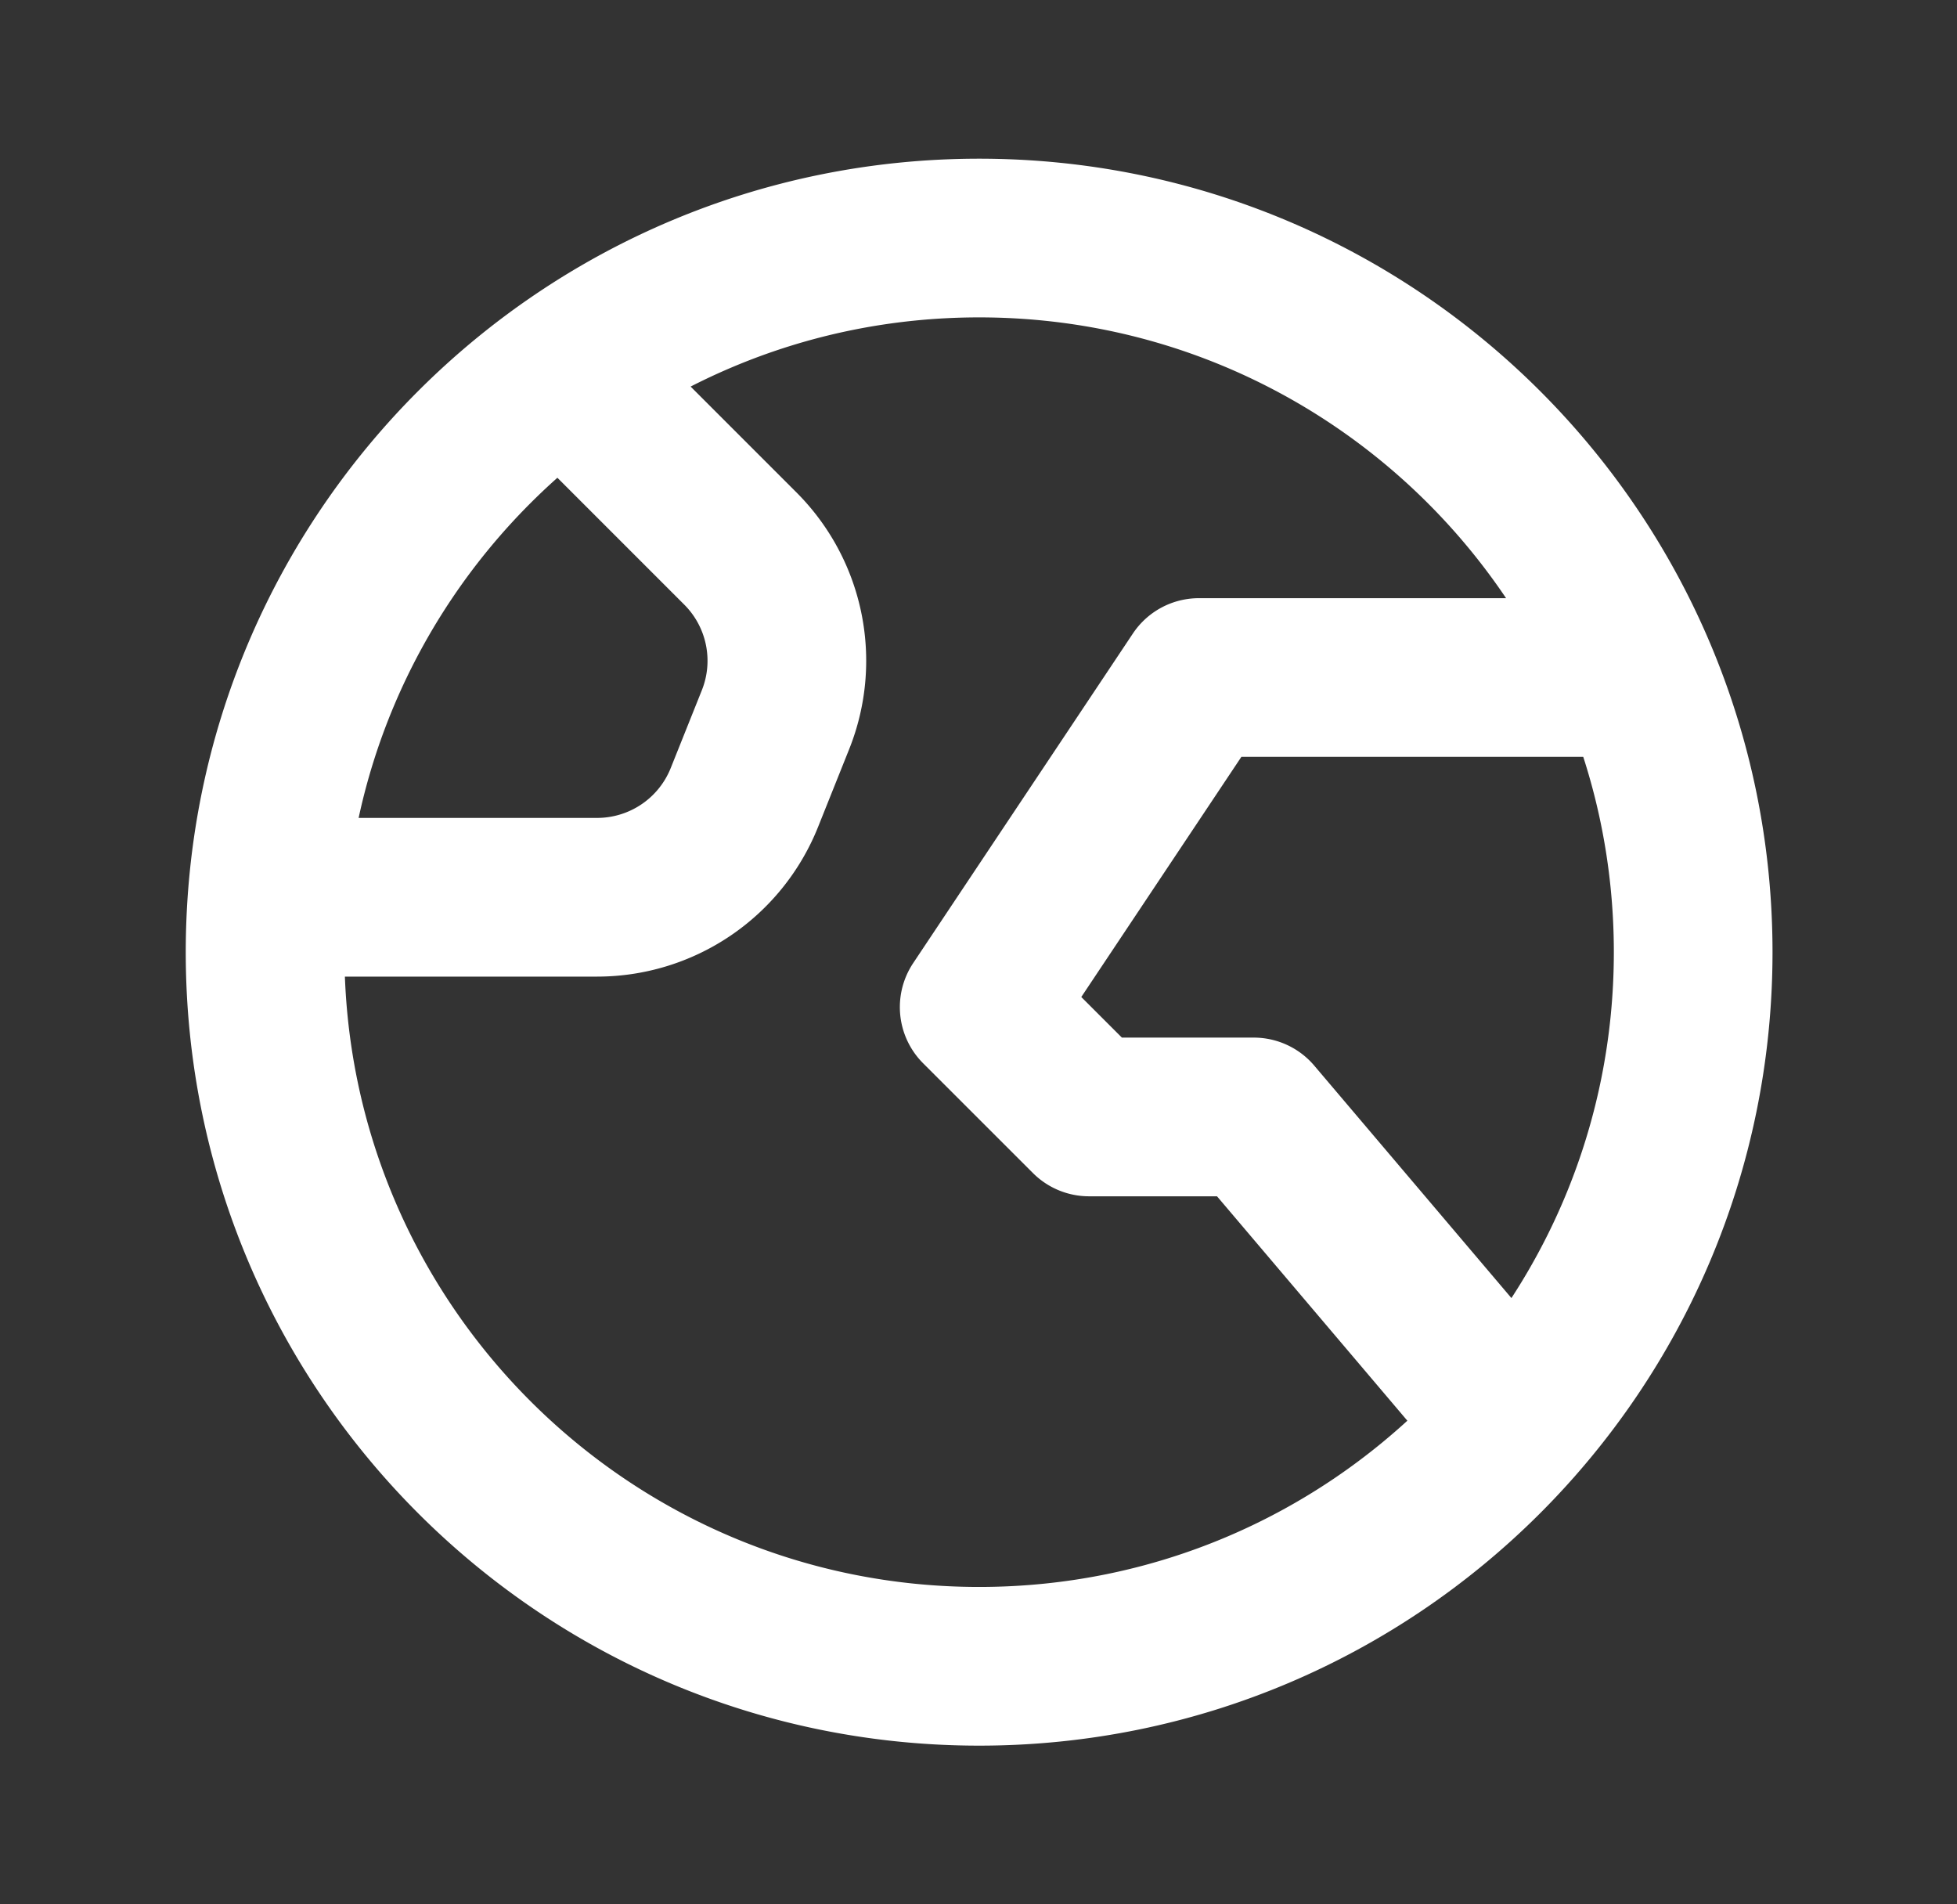
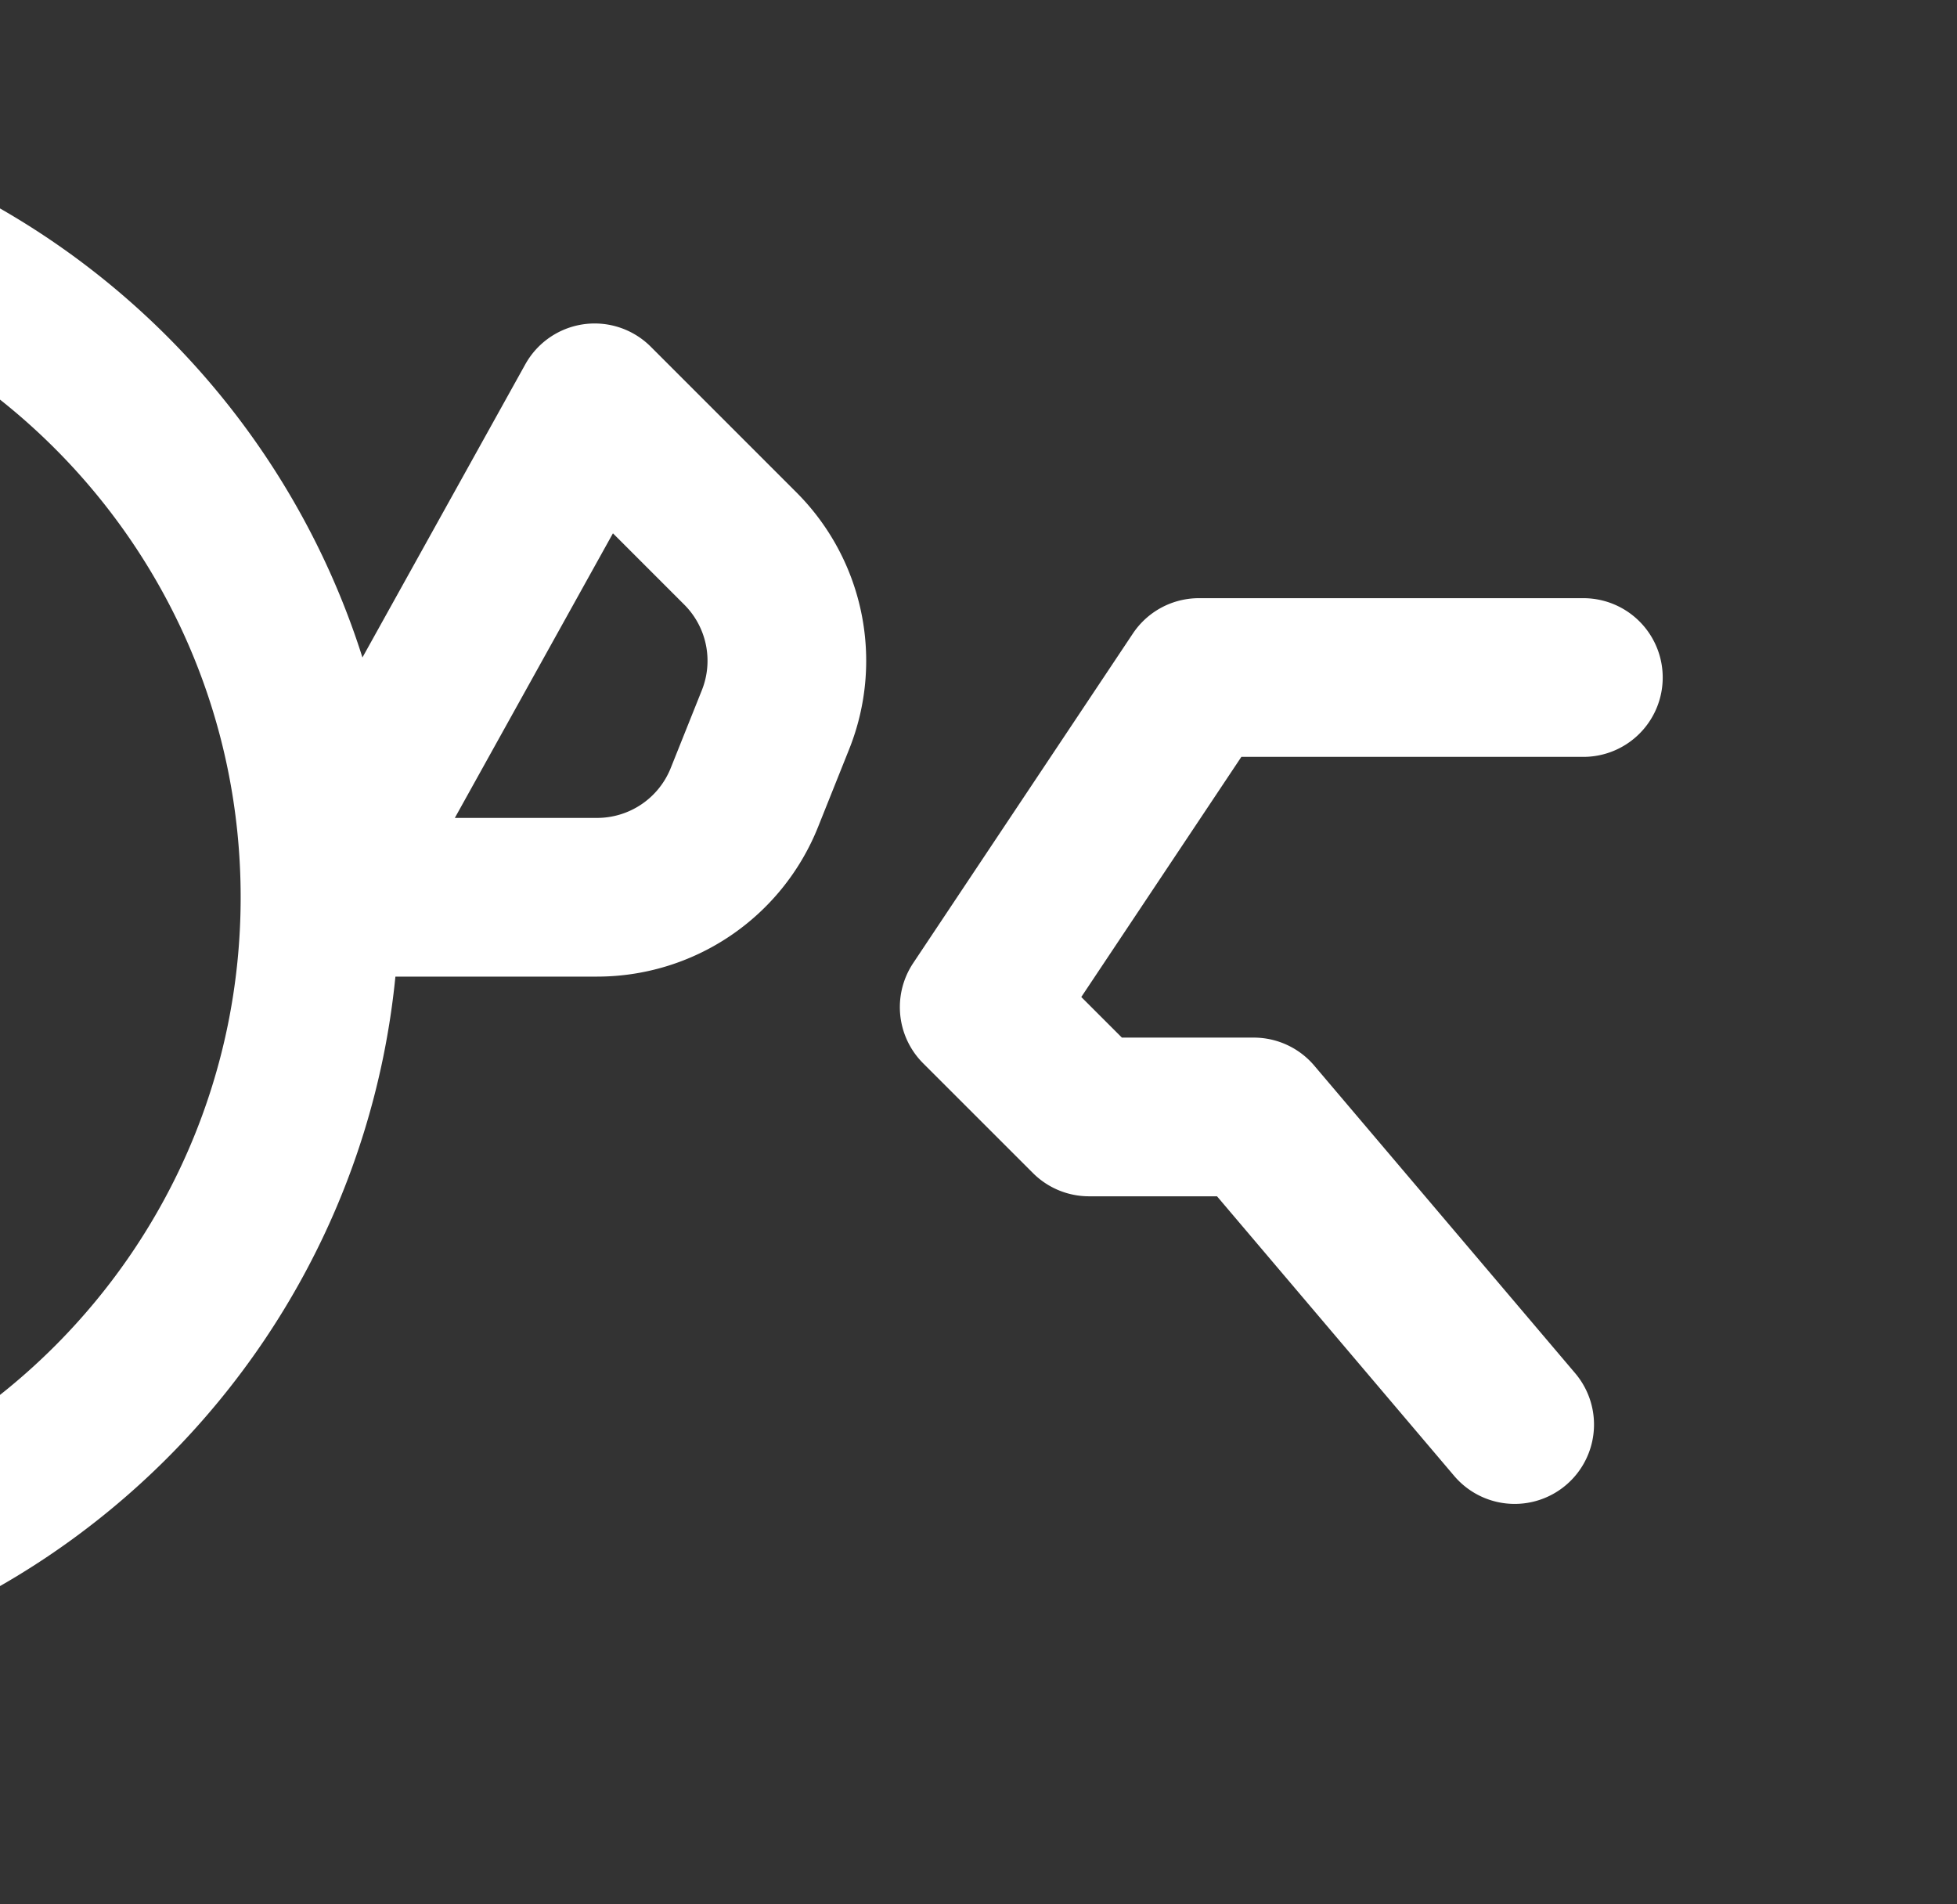
<svg xmlns="http://www.w3.org/2000/svg" width="37" height="36" viewBox="0 0 37 36" fill="none">
  <rect x="0" y="0" width="37" height="36" fill="#333333" stroke="none" />
-   <path d="m28.637 26.93-4.933-5.815H20.59l-2.077-2.076 4.154-6.231h7.269M11.243 7.615l2.755 2.755a3 3 0 0 1 .664 3.236l-.588 1.47a3 3 0 0 1-2.785 1.886H6.05M32.012 18c0 7.456-6.044 13.5-13.5 13.5s-13.5-6.044-13.5-13.5 6.044-13.5 13.5-13.5 13.5 6.044 13.5 13.5z" stroke="#fff" stroke-width="3" stroke-linecap="round" stroke-linejoin="round" />
+   <path d="m28.637 26.93-4.933-5.815H20.59l-2.077-2.076 4.154-6.231h7.269M11.243 7.615l2.755 2.755a3 3 0 0 1 .664 3.236l-.588 1.47a3 3 0 0 1-2.785 1.886H6.05c0 7.456-6.044 13.5-13.5 13.5s-13.5-6.044-13.5-13.5 6.044-13.5 13.5-13.5 13.5 6.044 13.5 13.5z" stroke="#fff" stroke-width="3" stroke-linecap="round" stroke-linejoin="round" />
</svg>